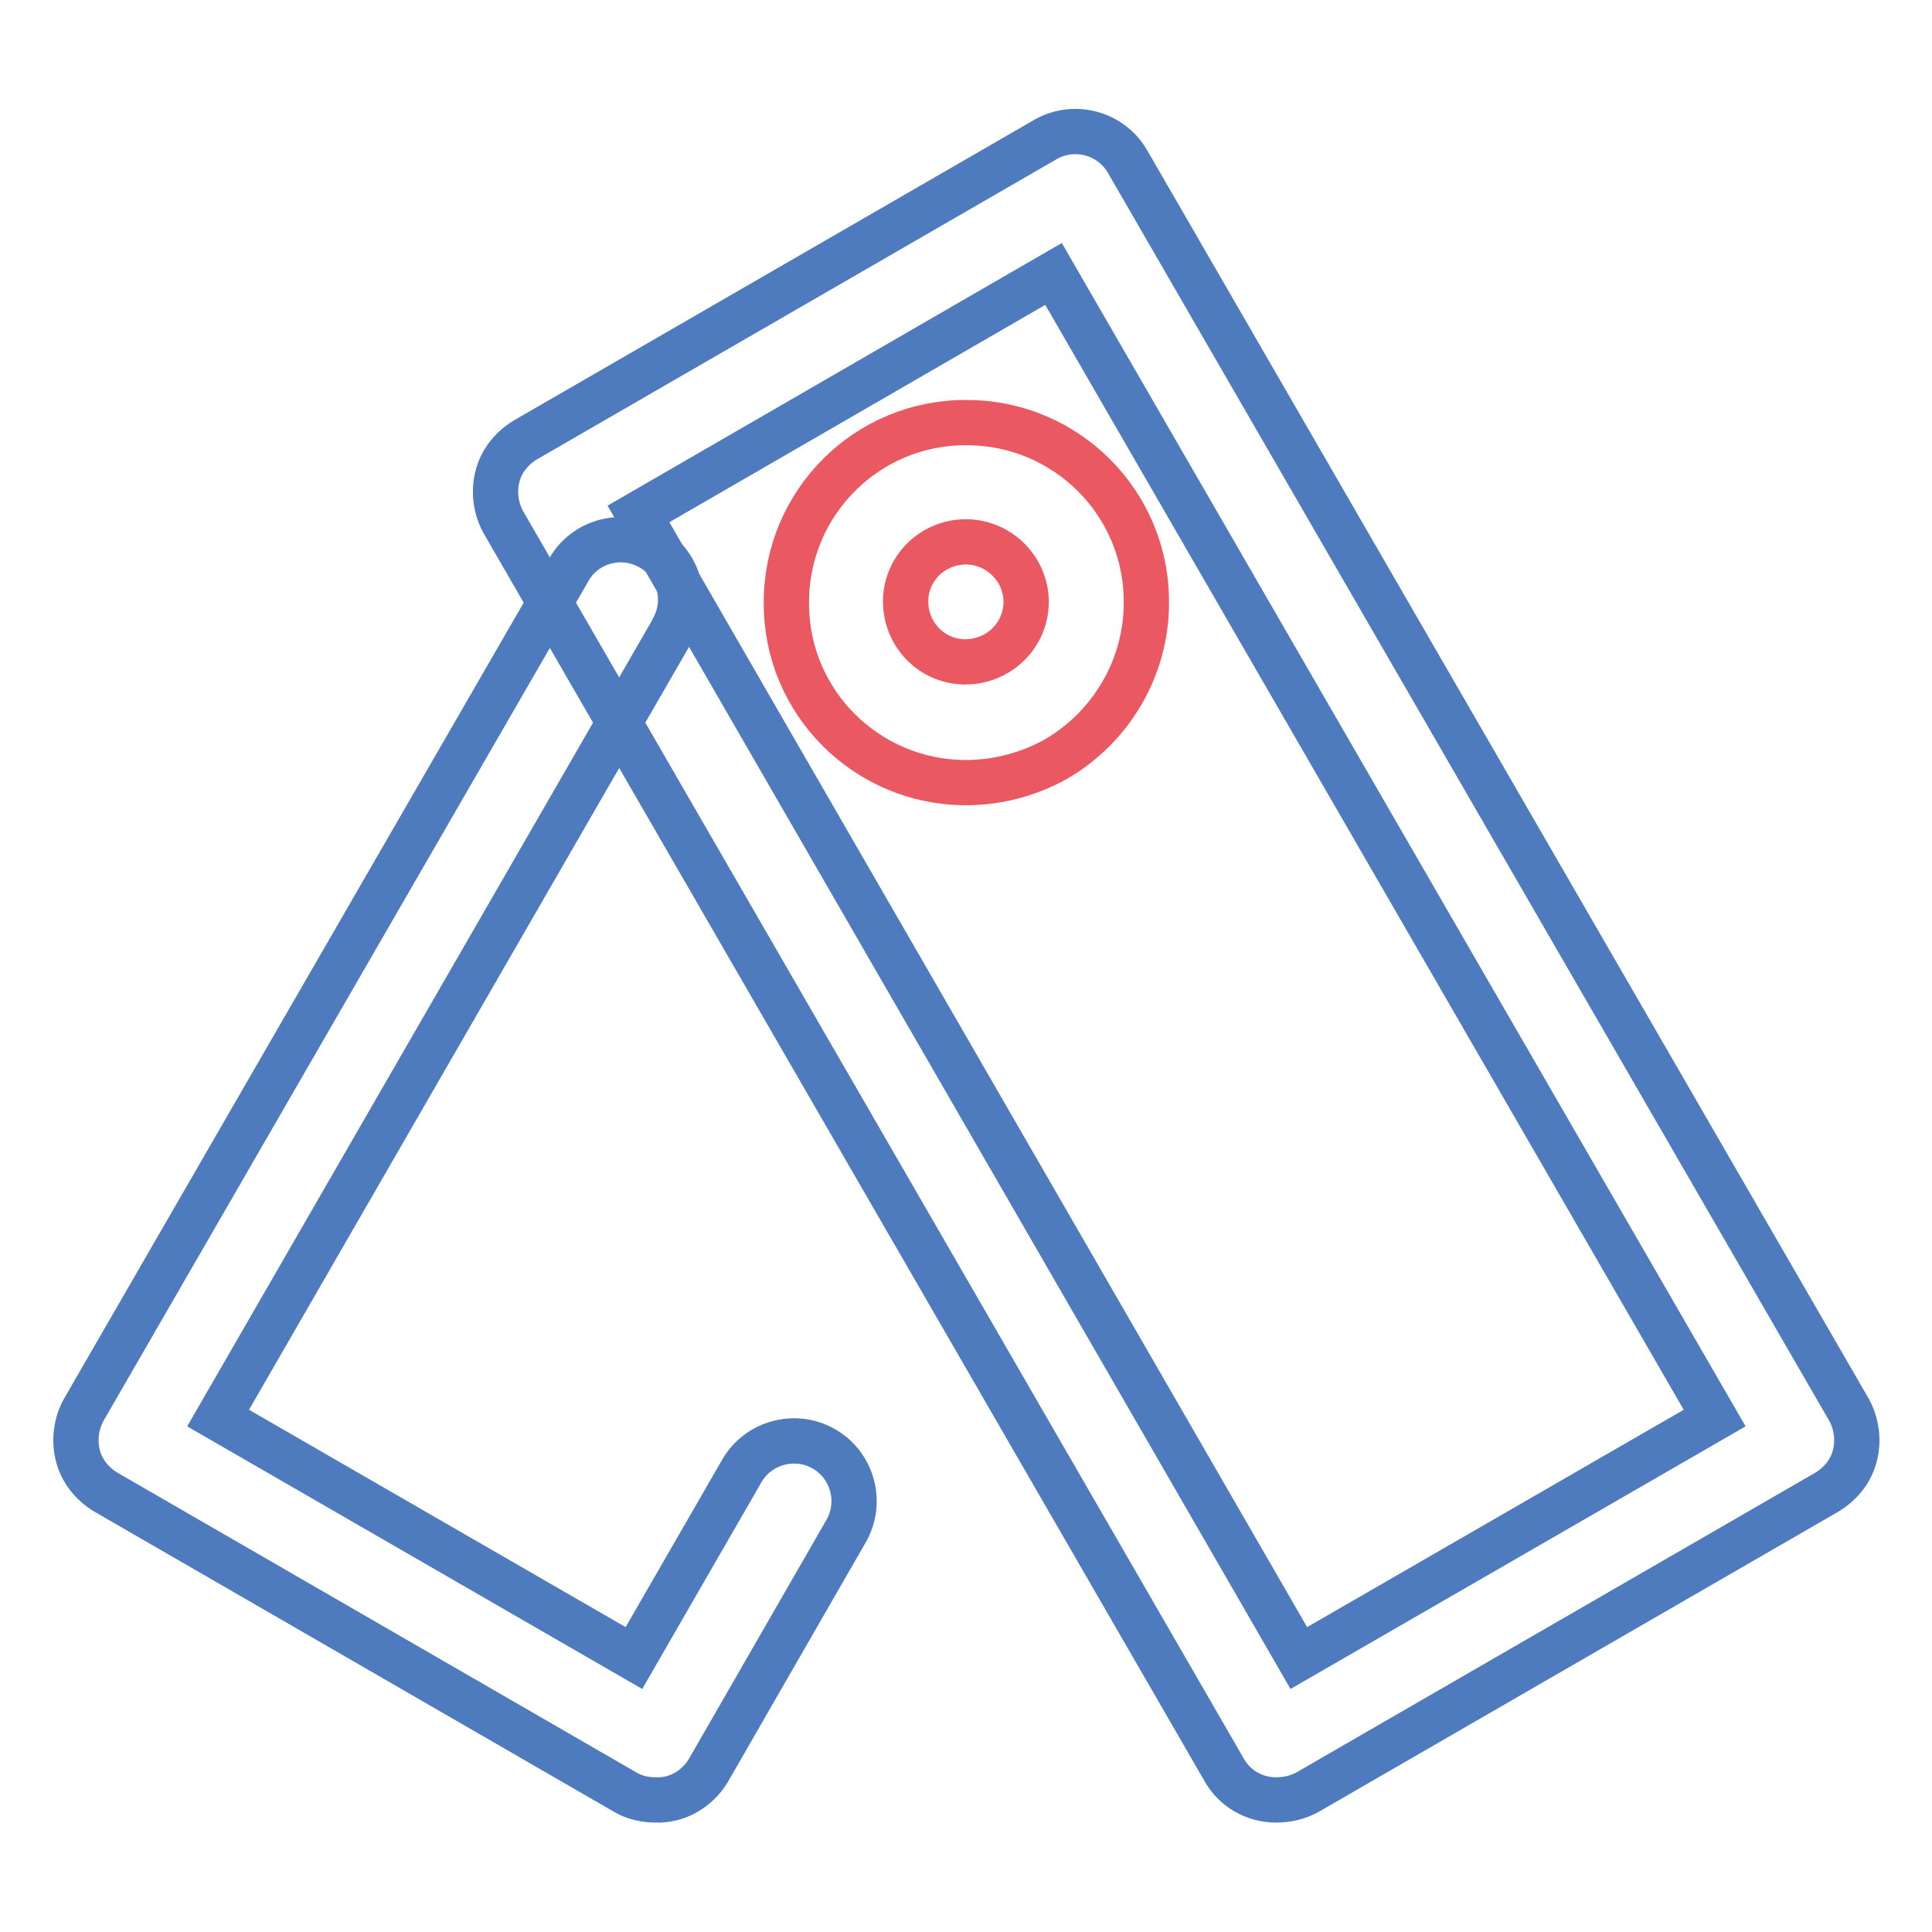
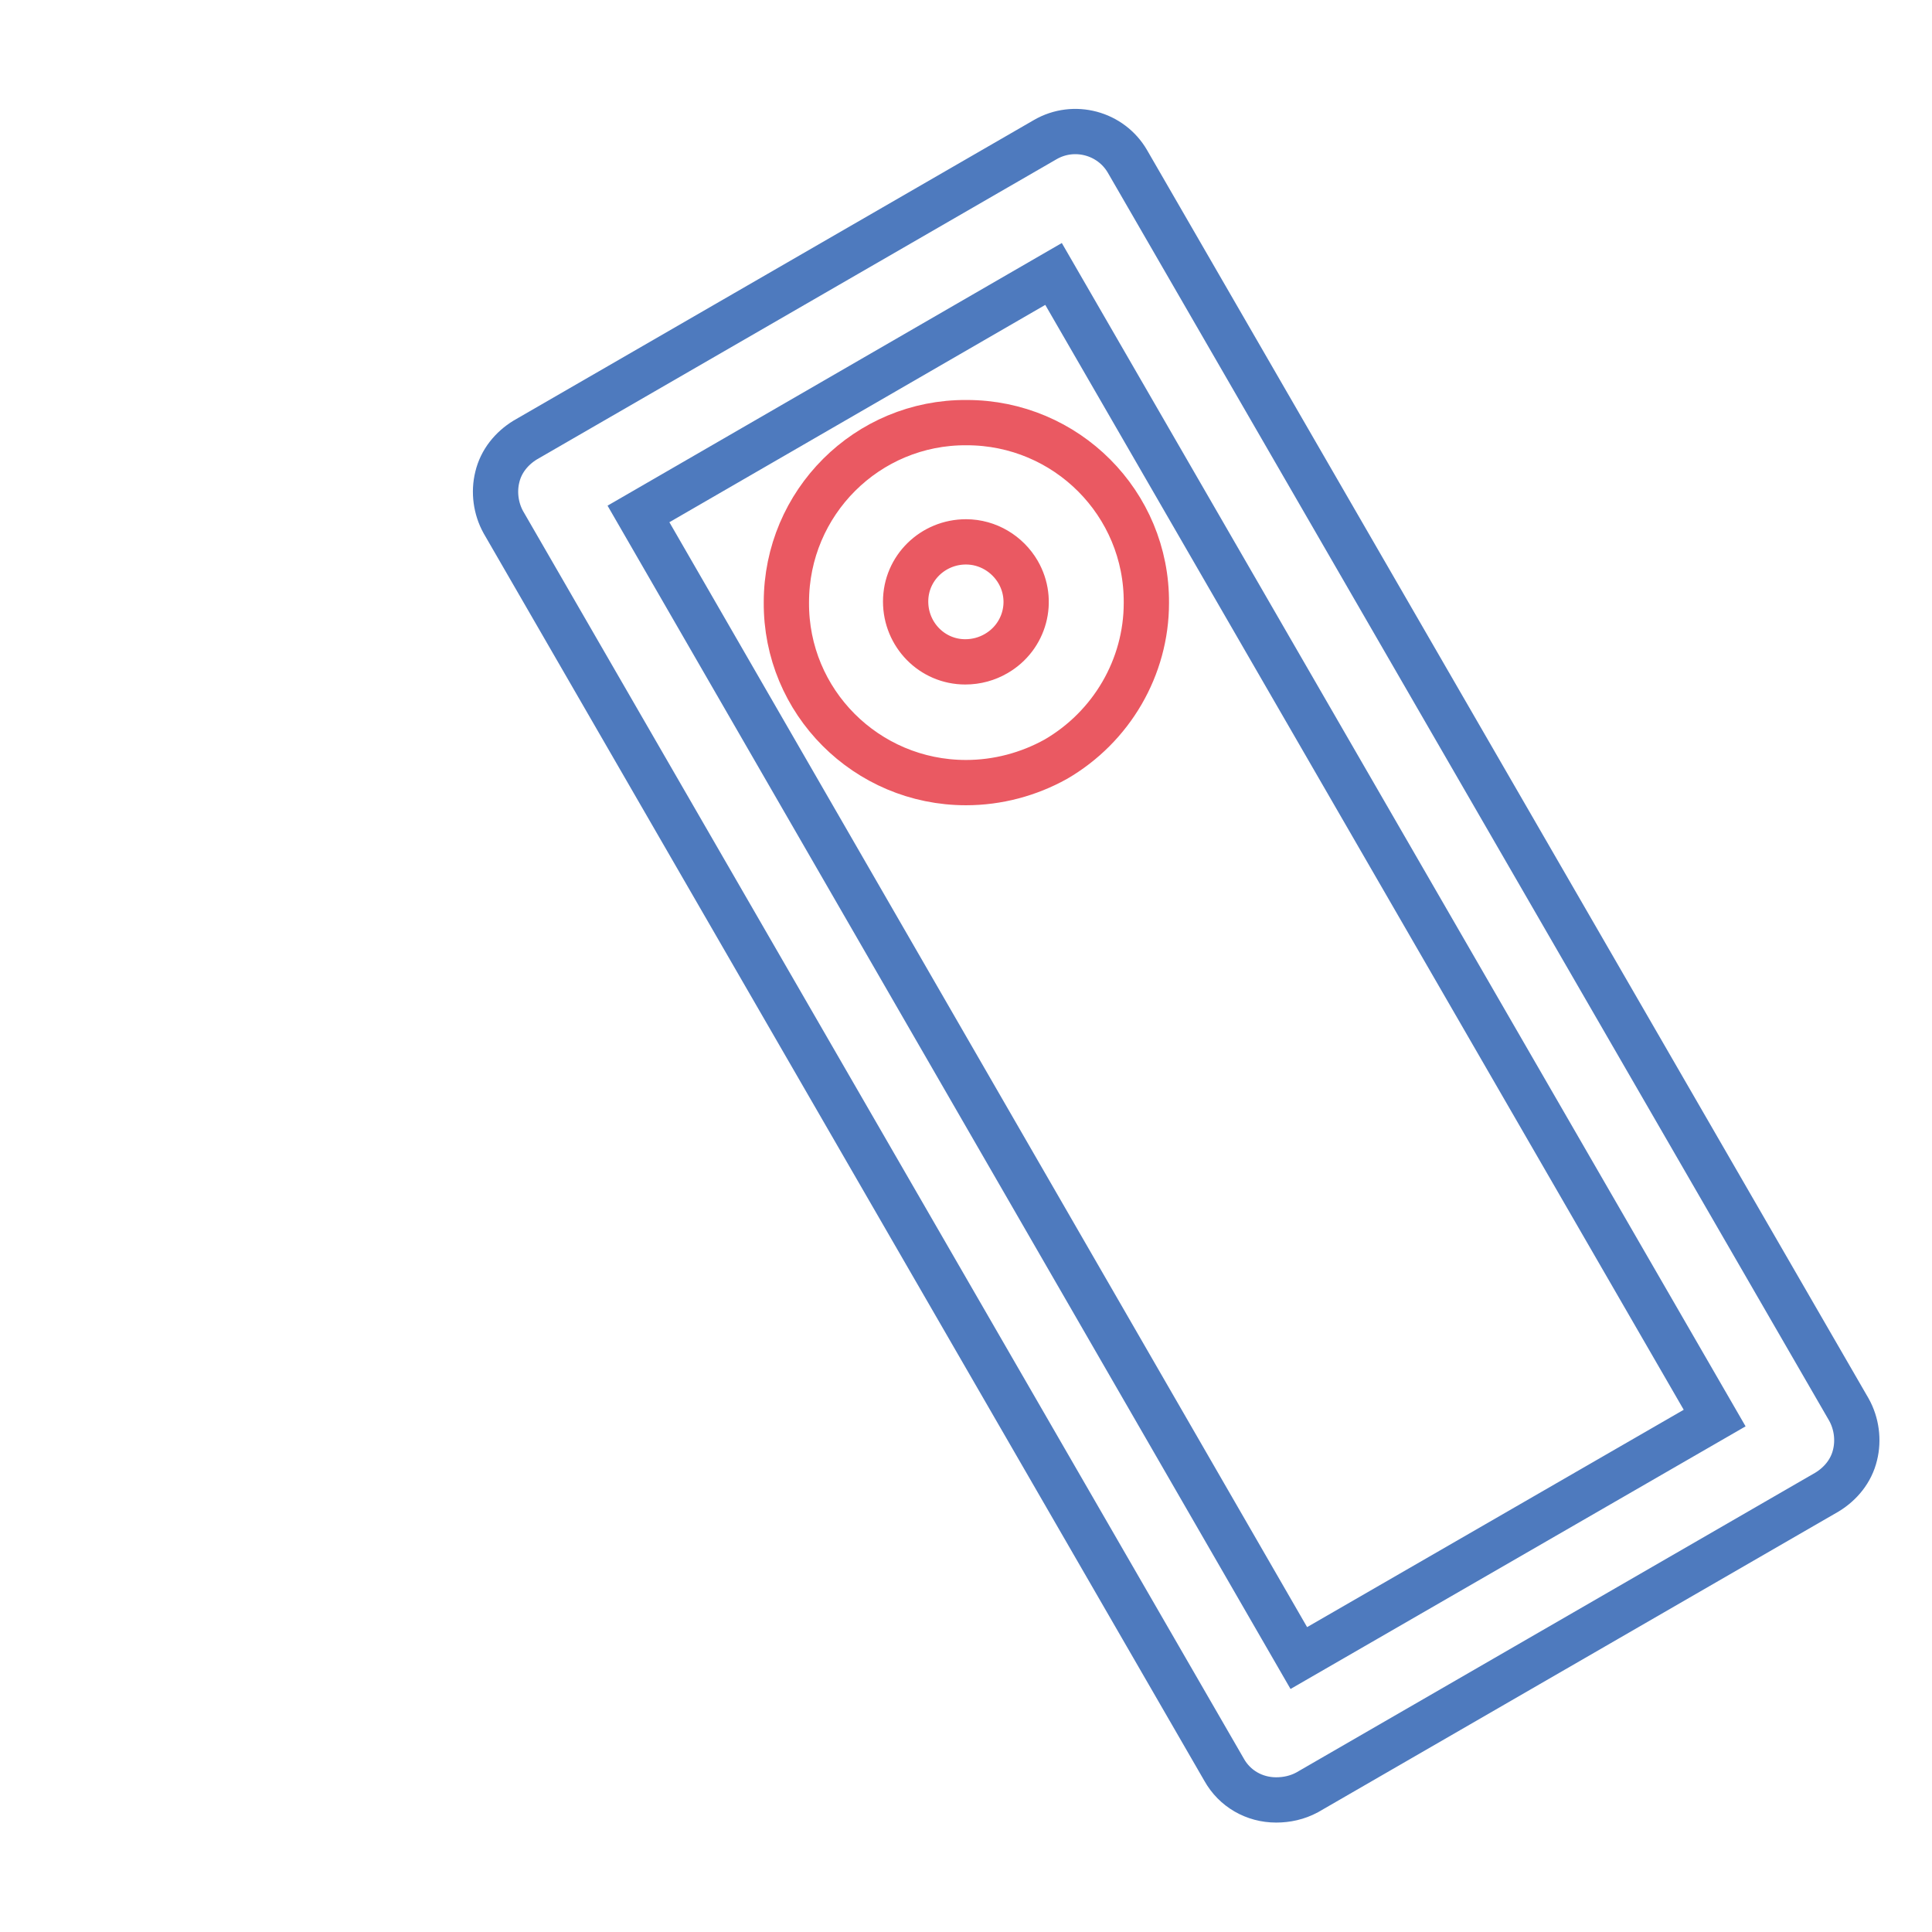
<svg xmlns="http://www.w3.org/2000/svg" version="1.1" x="0px" y="0px" viewBox="0 0 256 256" enable-background="new 0 0 256 256" xml:space="preserve">
  <g>
    <path stroke-width="6" fill-opacity="0" stroke="#4e7abe" d="M169.1,238.5c-2.9,0-5.5-1.5-6.9-4L66.7,69.2c-1-1.8-1.3-4-0.8-6c0.5-2.1,1.9-3.8,3.7-4.9l68.9-39.8 c3.8-2.2,8.7-0.9,10.9,2.9c0,0,0,0,0,0L245,186.8c1,1.8,1.3,4,0.8,6c-0.5,2.1-1.9,3.8-3.7,4.9l-68.9,39.8 C171.9,238.2,170.5,238.5,169.1,238.5L169.1,238.5z M84.6,68.1l87.5,151.6l55.1-31.8L139.6,36.3L84.6,68.1z" />
    <path stroke-width="6" fill-opacity="0" stroke="#ea5962" d="M128,103.7c-13.2,0-23.9-10.7-23.8-23.9c0-13.2,10.7-23.9,23.9-23.8c13.2,0,23.9,10.7,23.8,23.9 c0,8.5-4.6,16.4-12,20.7C136.3,102.6,132.2,103.7,128,103.7z M128,71.8c-4.4,0-8,3.5-8,7.9c0,4.4,3.5,8,7.9,8 c1.5,0,2.9-0.4,4.1-1.1c3.8-2.2,5.1-7,2.9-10.8C133.5,73.4,130.9,71.8,128,71.8z" />
-     <path stroke-width="6" fill-opacity="0" stroke="#4e7abe" d="M86.9,238.5c-1.4,0-2.8-0.3-4-1L14,197.7c-1.8-1.1-3.2-2.8-3.7-4.9c-0.5-2-0.2-4.2,0.8-6l64.1-111 c2-3.9,6.8-5.4,10.7-3.4s5.4,6.8,3.4,10.7c-0.1,0.2-0.2,0.4-0.3,0.6L28.9,187.9l55.1,31.8l14.3-24.8c2.2-3.8,7.1-5.1,10.9-2.9 s5.1,7.1,2.9,10.9l0,0l-18.3,31.8C92.3,237.1,89.7,238.6,86.9,238.5L86.9,238.5z" />
  </g>
</svg>